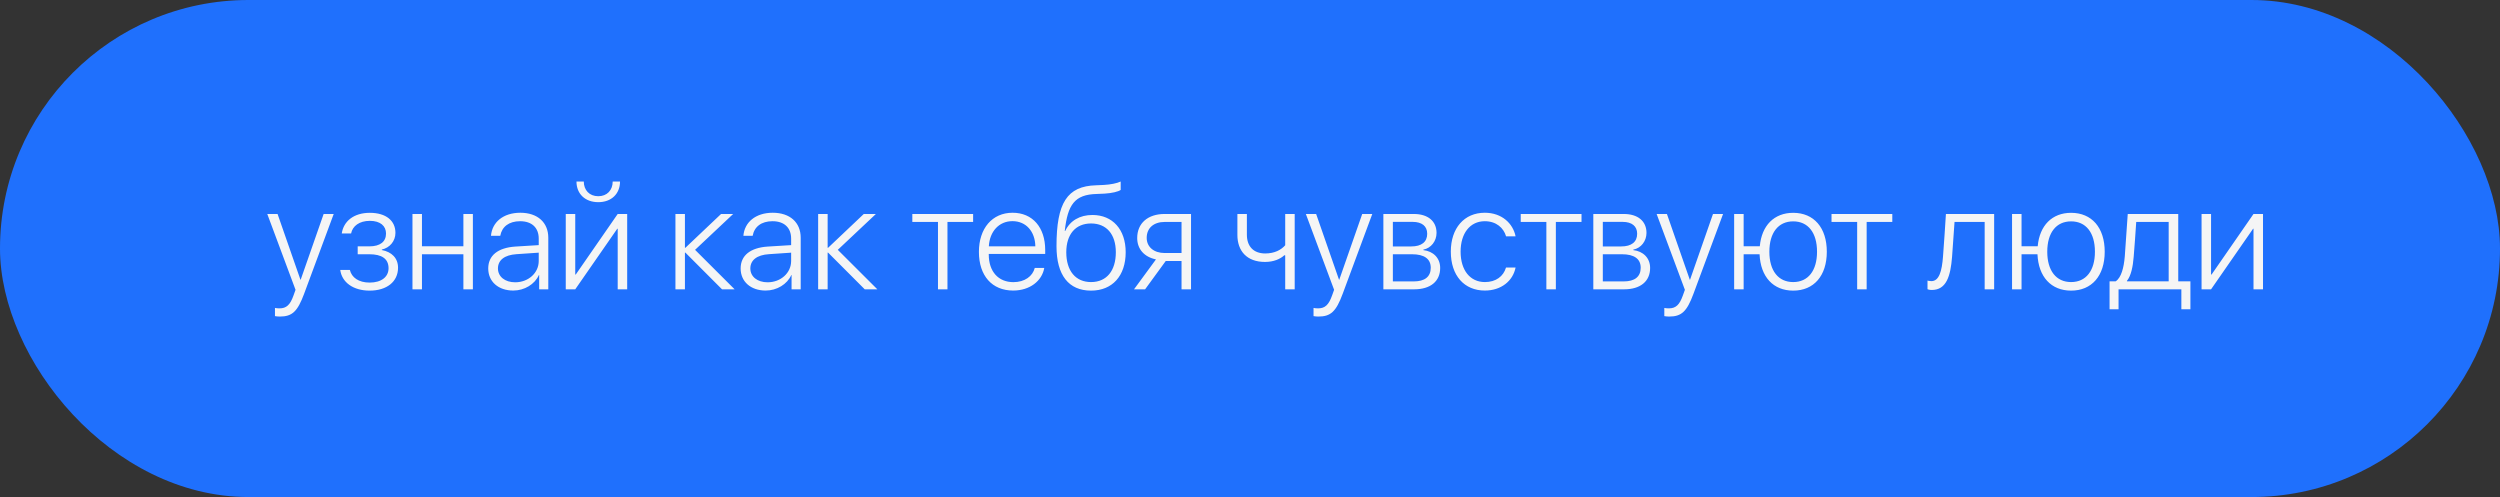
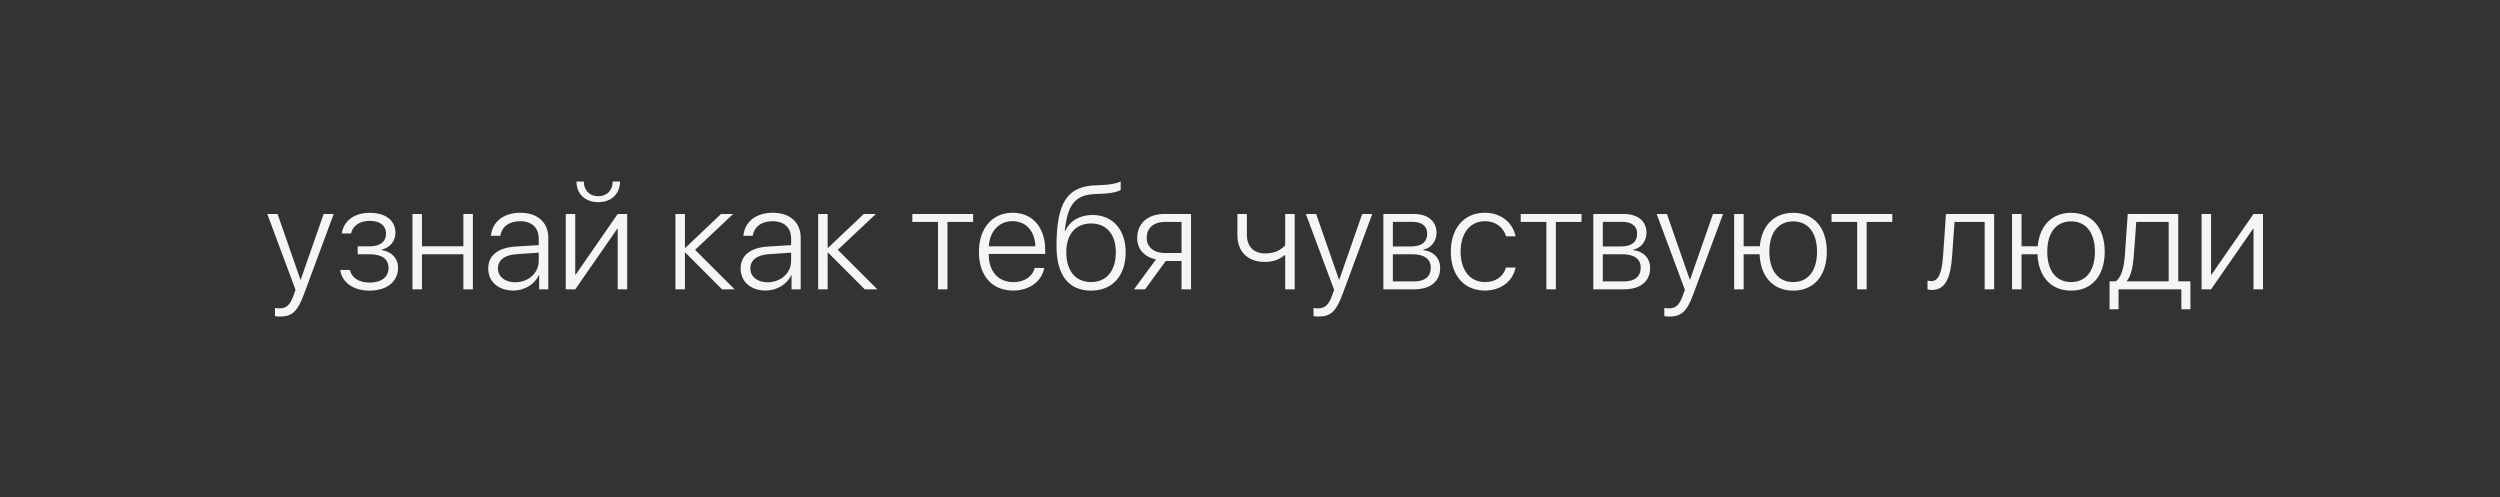
<svg xmlns="http://www.w3.org/2000/svg" width="337" height="67" viewBox="0 0 337 67" fill="none">
  <rect x="0" y="0" width="337" height="67" fill="#333333" stroke="none" />
-   <rect width="337" height="67" rx="33.5" fill="#1F70FD" />
  <path d="M37.709 42.672C37.504 42.672 37.211 42.643 37.065 42.613V41.51C37.221 41.549 37.475 41.568 37.68 41.568C38.607 41.568 39.115 41.1 39.565 39.83L39.838 39.068L36.029 28.844H37.416L40.502 37.711H40.531L43.627 28.844H44.984L40.99 39.615C40.102 42.008 39.379 42.672 37.709 42.672ZM49.828 39.176C47.611 39.176 46.088 38.062 45.863 36.383H47.162C47.397 37.398 48.334 38.092 49.828 38.092C51.42 38.092 52.377 37.32 52.377 36.158C52.377 34.869 51.449 34.273 49.789 34.273H48.217V33.209H49.789C51.244 33.209 52.035 32.584 52.035 31.48C52.035 30.475 51.283 29.771 49.857 29.771C48.432 29.771 47.523 30.475 47.328 31.471H46.068C46.312 29.83 47.68 28.688 49.848 28.688C52.055 28.688 53.305 29.762 53.305 31.393C53.305 32.496 52.543 33.404 51.469 33.639V33.707C52.797 33.951 53.656 34.791 53.656 36.09C53.656 37.984 52.123 39.176 49.828 39.176ZM62.465 39V34.273H56.879V39H55.6V28.844H56.879V33.199H62.465V28.844H63.744V39H62.465ZM69.447 38.053C71.225 38.053 72.621 36.793 72.621 35.182V34.059L69.613 34.264C68.012 34.371 67.123 35.065 67.123 36.188C67.123 37.291 68.07 38.053 69.447 38.053ZM69.184 39.166C67.182 39.166 65.814 37.965 65.814 36.188C65.814 34.449 67.113 33.395 69.457 33.238L72.621 33.043V32.164C72.621 30.699 71.693 29.82 70.111 29.82C68.617 29.82 67.66 30.553 67.436 31.783H66.186C66.332 29.967 67.826 28.678 70.141 28.678C72.455 28.678 73.91 29.977 73.91 32.047V39H72.68V37.066H72.65C72.084 38.326 70.697 39.166 69.184 39.166ZM77.543 39H76.264V28.844H77.543V37.008H77.611L83.266 28.844H84.545V39H83.266V30.836H83.207L77.543 39ZM77.709 24.469H78.695C78.695 25.621 79.447 26.451 80.648 26.451C81.84 26.451 82.592 25.621 82.592 24.469H83.578C83.578 26.139 82.406 27.252 80.648 27.252C78.881 27.252 77.709 26.139 77.709 24.469ZM93.695 33.678L99.027 39H97.328L92.387 34.049H92.328V39H91.049V28.844H92.328V33.404H92.387L97.201 28.844H98.832L93.695 33.678ZM103.471 38.053C105.248 38.053 106.645 36.793 106.645 35.182V34.059L103.637 34.264C102.035 34.371 101.146 35.065 101.146 36.188C101.146 37.291 102.094 38.053 103.471 38.053ZM103.207 39.166C101.205 39.166 99.838 37.965 99.838 36.188C99.838 34.449 101.137 33.395 103.48 33.238L106.645 33.043V32.164C106.645 30.699 105.717 29.82 104.135 29.82C102.641 29.82 101.684 30.553 101.459 31.783H100.209C100.355 29.967 101.85 28.678 104.164 28.678C106.479 28.678 107.934 29.977 107.934 32.047V39H106.703V37.066H106.674C106.107 38.326 104.721 39.166 103.207 39.166ZM112.934 33.678L118.266 39H116.566L111.625 34.049H111.566V39H110.287V28.844H111.566V33.404H111.625L116.439 28.844H118.07L112.934 33.678ZM131.176 28.844V29.918H127.719V39H126.439V29.918H122.982V28.844H131.176ZM136.479 29.811C134.662 29.811 133.402 31.207 133.295 33.209H139.564C139.535 31.207 138.314 29.811 136.479 29.811ZM139.486 36.119H140.766C140.463 37.877 138.812 39.166 136.576 39.166C133.725 39.166 131.957 37.174 131.957 33.951C131.957 30.797 133.744 28.678 136.498 28.678C139.193 28.678 140.893 30.66 140.893 33.688V34.234H133.285V34.312C133.285 36.607 134.584 38.033 136.605 38.033C138.139 38.033 139.203 37.232 139.486 36.119ZM147.074 39.176C144.057 39.176 142.416 37.096 142.416 33.19C142.416 27.35 143.842 25.084 147.758 24.977C147.963 24.977 148.676 24.947 148.832 24.928C149.682 24.879 150.57 24.713 151.068 24.469V25.602C150.756 25.836 149.877 26.041 148.9 26.1C148.734 26.119 148.021 26.148 147.807 26.148C144.867 26.227 143.92 27.584 143.529 31.139H143.588C144.232 29.752 145.561 28.98 147.26 28.98C149.984 28.98 151.742 30.943 151.742 34C151.742 37.184 149.945 39.176 147.074 39.176ZM147.074 38.023C149.154 38.023 150.414 36.52 150.414 34C150.414 31.578 149.154 30.123 147.074 30.123C144.994 30.123 143.734 31.578 143.734 34C143.734 36.52 144.994 38.023 147.074 38.023ZM156.996 34.107H159.271V29.918H156.996C155.521 29.918 154.574 30.738 154.574 32.066C154.574 33.277 155.531 34.107 156.996 34.107ZM159.271 39V35.182H157.143L154.359 39H152.865L155.824 34.967C154.252 34.645 153.295 33.58 153.295 32.086C153.295 30.084 154.74 28.844 156.986 28.844H160.551V39H159.271ZM174.525 39H173.246V34.41H173.129C172.572 34.918 171.693 35.309 170.521 35.309C168.08 35.309 166.801 33.834 166.801 31.666V28.844H168.08V31.646C168.08 33.17 168.939 34.166 170.551 34.166C171.83 34.166 172.699 33.678 173.246 33.062V28.844H174.525V39ZM177.709 42.672C177.504 42.672 177.211 42.643 177.064 42.613V41.51C177.221 41.549 177.475 41.568 177.68 41.568C178.607 41.568 179.115 41.1 179.564 39.83L179.838 39.068L176.029 28.844H177.416L180.502 37.711H180.531L183.627 28.844H184.984L180.99 39.615C180.102 42.008 179.379 42.672 177.709 42.672ZM190.424 29.908H187.758V33.219H190.238C191.625 33.219 192.387 32.613 192.387 31.51C192.387 30.494 191.684 29.908 190.424 29.908ZM190.336 34.273H187.758V37.935H190.57C192.064 37.935 192.865 37.301 192.865 36.09C192.865 34.879 191.967 34.273 190.336 34.273ZM186.479 39V28.844H190.58C192.484 28.844 193.646 29.811 193.646 31.393C193.646 32.506 192.904 33.453 191.869 33.648V33.717C193.178 33.863 194.135 34.762 194.135 36.119C194.135 37.935 192.816 39 190.629 39H186.479ZM204.301 31.861H203.021C202.689 30.719 201.693 29.82 200.15 29.82C198.168 29.82 196.889 31.441 196.889 33.922C196.889 36.441 198.178 38.023 200.17 38.023C201.635 38.023 202.66 37.262 203.012 36.06H204.301C203.939 37.887 202.348 39.166 200.16 39.166C197.377 39.166 195.57 37.145 195.57 33.922C195.57 30.748 197.377 28.678 200.15 28.678C202.455 28.678 203.959 30.133 204.301 31.861ZM213.188 28.844V29.918H209.73V39H208.451V29.918H204.994V28.844H213.188ZM218.725 29.908H216.059V33.219H218.539C219.926 33.219 220.688 32.613 220.688 31.51C220.688 30.494 219.984 29.908 218.725 29.908ZM218.637 34.273H216.059V37.935H218.871C220.365 37.935 221.166 37.301 221.166 36.09C221.166 34.879 220.268 34.273 218.637 34.273ZM214.779 39V28.844H218.881C220.785 28.844 221.947 29.811 221.947 31.393C221.947 32.506 221.205 33.453 220.17 33.648V33.717C221.479 33.863 222.436 34.762 222.436 36.119C222.436 37.935 221.117 39 218.93 39H214.779ZM224.994 42.672C224.789 42.672 224.496 42.643 224.35 42.613V41.51C224.506 41.549 224.76 41.568 224.965 41.568C225.893 41.568 226.4 41.1 226.85 39.83L227.123 39.068L223.314 28.844H224.701L227.787 37.711H227.816L230.912 28.844H232.27L228.275 39.615C227.387 42.008 226.664 42.672 224.994 42.672ZM241.723 39.176C239.037 39.176 237.318 37.32 237.191 34.273H235.043V39H233.764V28.844H235.043V33.199H237.221C237.475 30.387 239.164 28.688 241.723 28.688C244.506 28.688 246.254 30.68 246.254 33.932C246.254 37.184 244.506 39.176 241.723 39.176ZM241.723 38.023C243.725 38.023 244.936 36.5 244.936 33.932C244.936 31.363 243.725 29.84 241.723 29.84C239.721 29.84 238.51 31.363 238.51 33.932C238.51 36.5 239.721 38.023 241.723 38.023ZM255.082 28.844V29.918H251.625V39H250.346V29.918H246.889V28.844H255.082ZM263.139 34.615C262.934 37.242 262.367 39.088 260.404 39.088C260.111 39.088 259.906 39.02 259.828 38.99V37.818C259.887 37.838 260.082 37.897 260.346 37.897C261.4 37.897 261.771 36.539 261.918 34.576C261.977 33.99 262.279 29.4 262.309 28.844H268.812V39H267.533V29.918H263.471C263.441 30.445 263.188 34.059 263.139 34.615ZM279.184 39.176C276.498 39.176 274.779 37.32 274.652 34.273H272.504V39H271.225V28.844H272.504V33.199H274.682C274.936 30.387 276.625 28.688 279.184 28.688C281.967 28.688 283.715 30.68 283.715 33.932C283.715 37.184 281.967 39.176 279.184 39.176ZM279.184 38.023C281.186 38.023 282.396 36.5 282.396 33.932C282.396 31.363 281.186 29.84 279.184 29.84C277.182 29.84 275.971 31.363 275.971 33.932C275.971 36.5 277.182 38.023 279.184 38.023ZM292.338 37.926V29.918H287.963C287.934 30.445 287.68 34.059 287.621 34.615C287.514 35.973 287.26 37.184 286.713 37.857V37.926H292.338ZM285.58 41.685H284.369V37.926H285.189C285.951 37.428 286.293 36.08 286.42 34.576C286.469 33.99 286.791 29.4 286.82 28.844H293.627V37.926H295.268V41.685H294.047V39H285.58V41.685ZM298.051 39H296.771V28.844H298.051V37.008H298.119L303.773 28.844H305.053V39H303.773V30.836H303.715L298.051 39Z" fill="#F5F5F5" />
</svg>